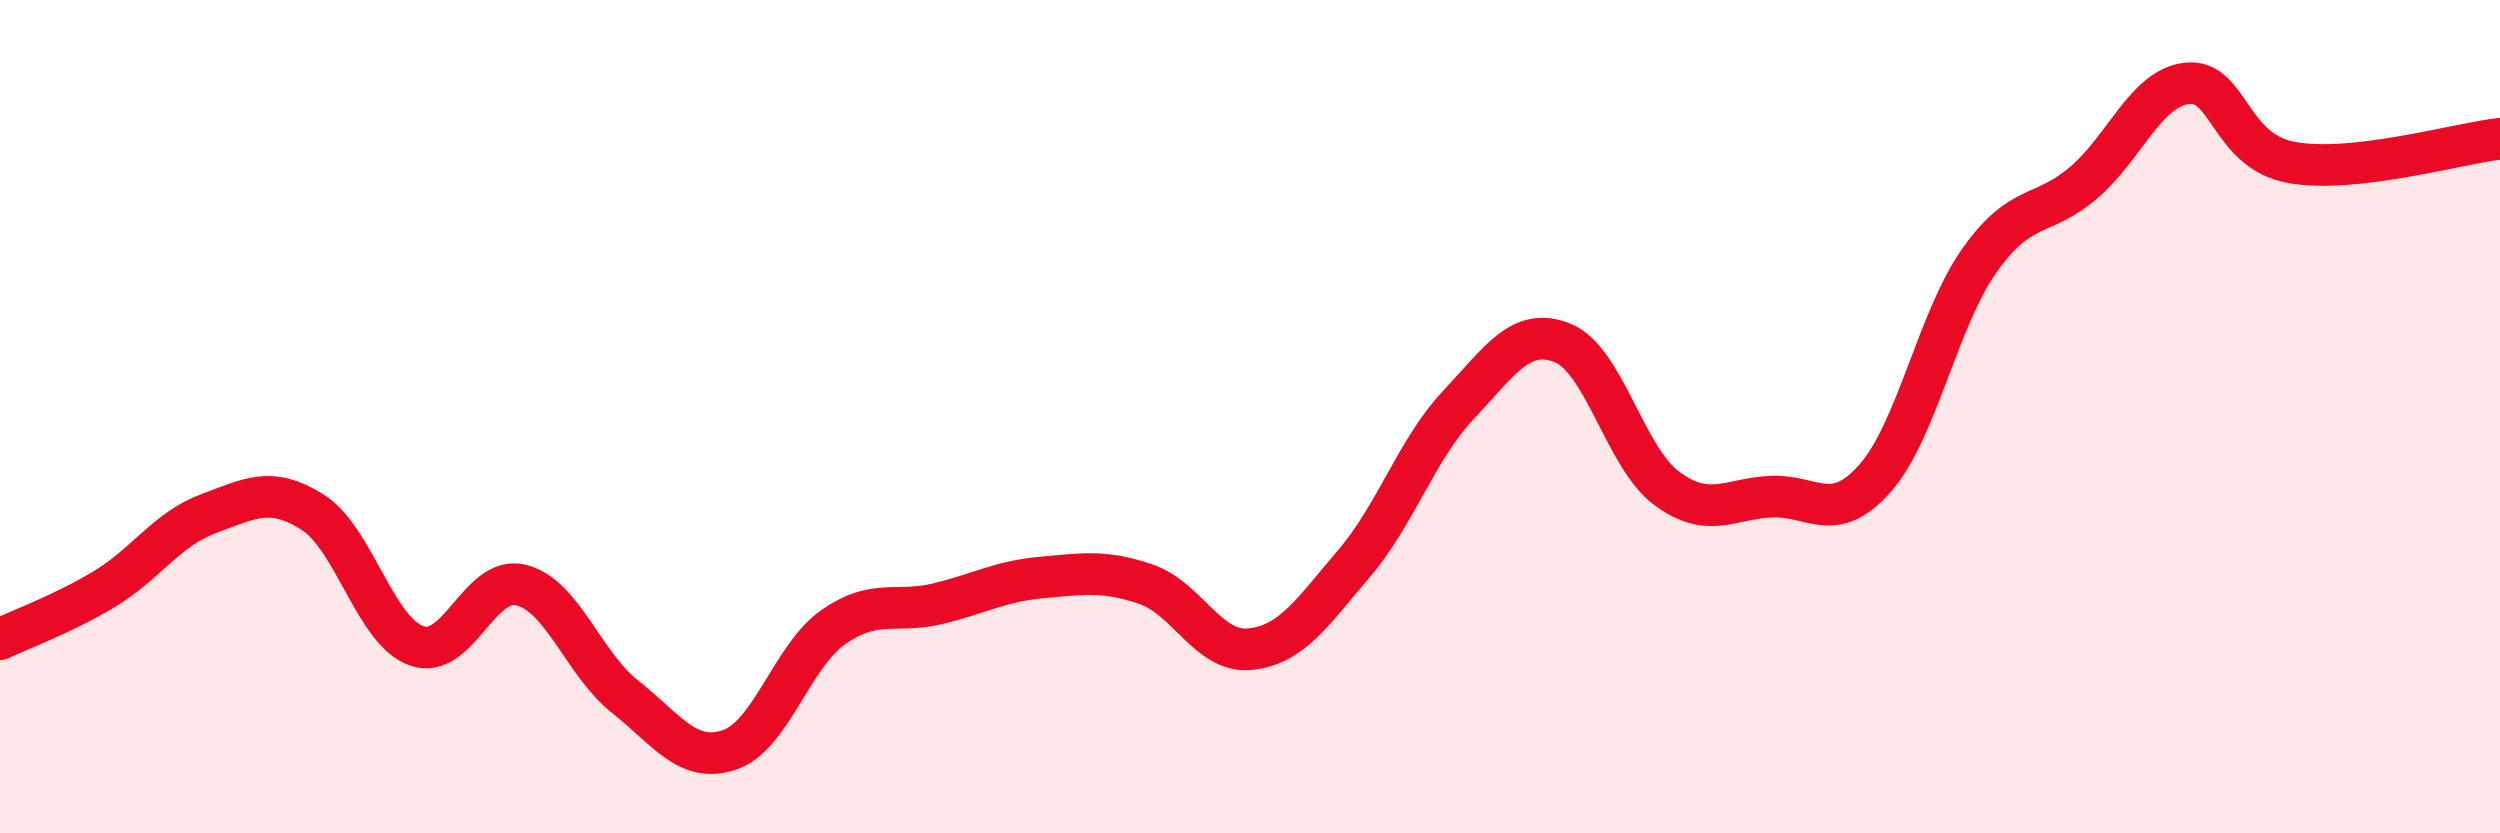
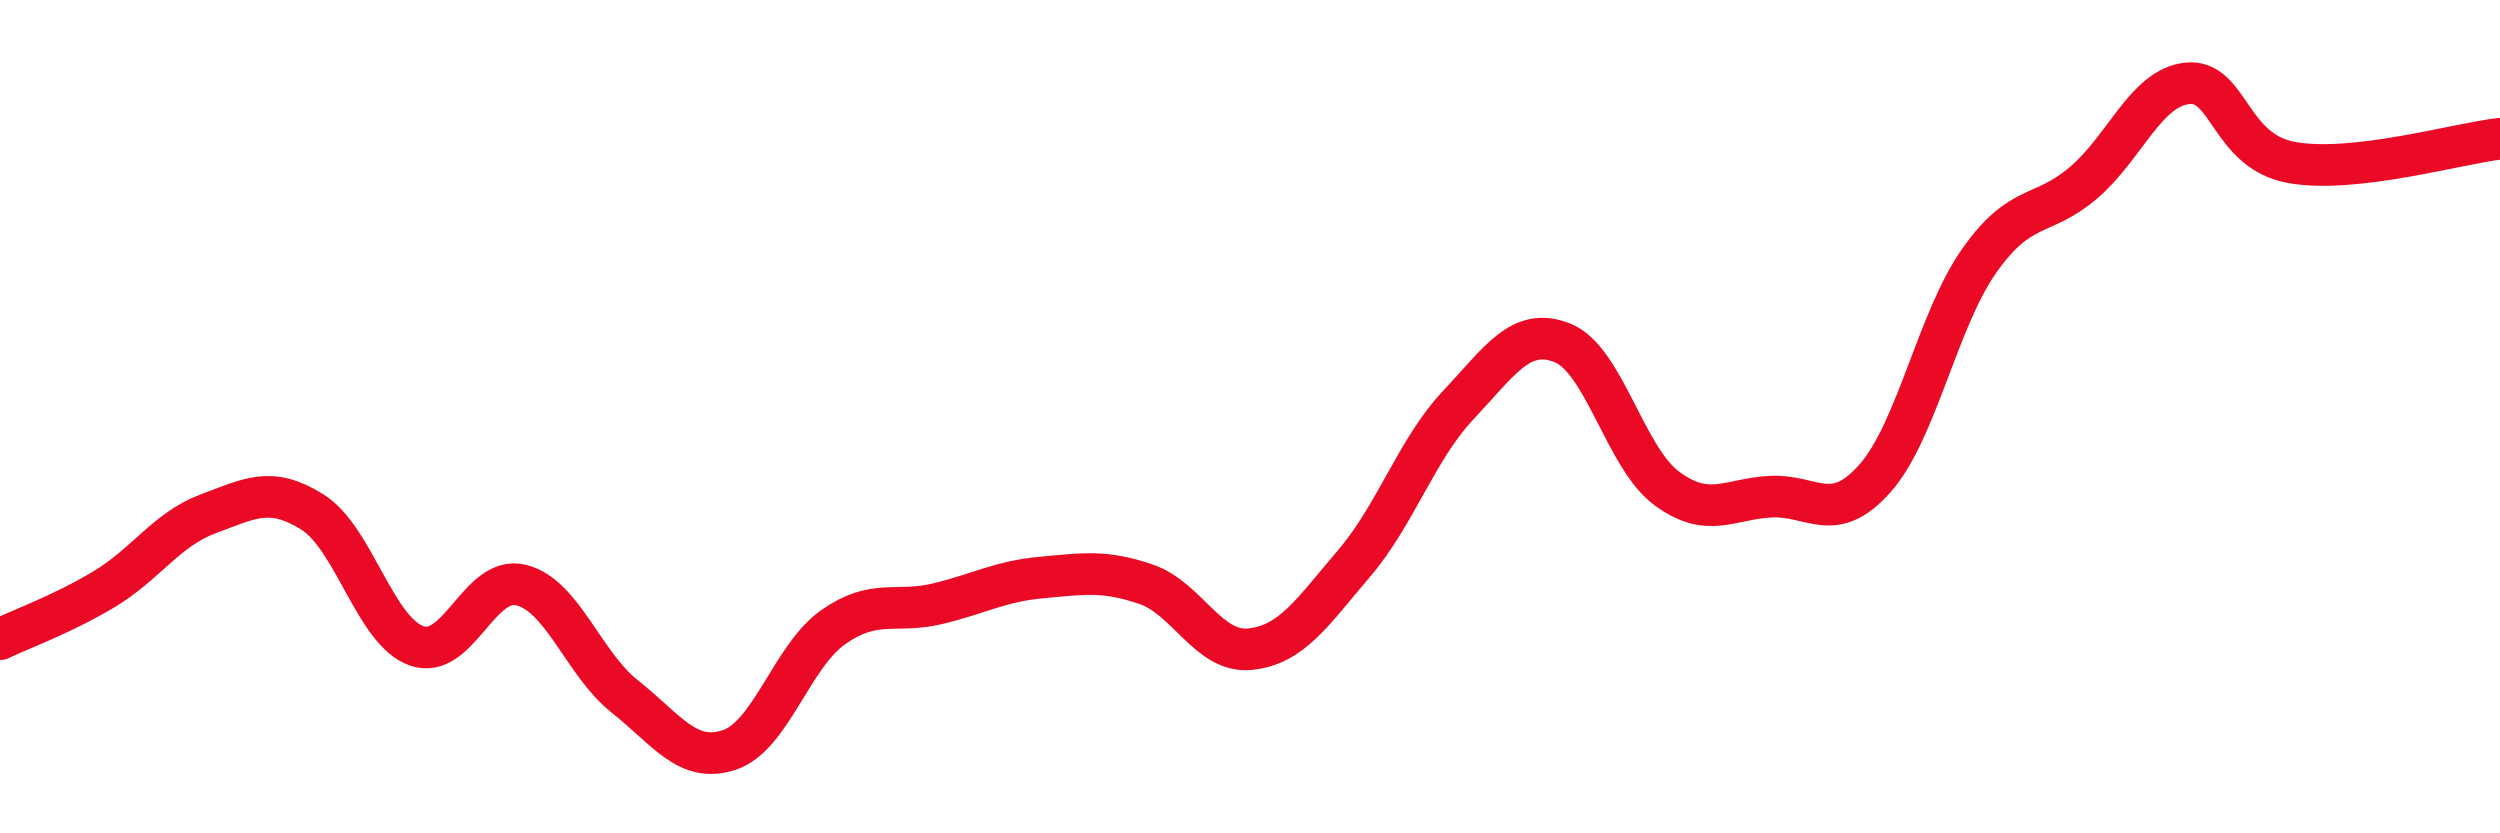
<svg xmlns="http://www.w3.org/2000/svg" width="60" height="20" viewBox="0 0 60 20">
-   <path d="M 0,15.34 C 0.5,15.1 1.5,14.74 2.5,14.14 C 3.5,13.54 4,12.7 5,12.33 C 6,11.96 6.5,11.66 7.5,12.29 C 8.5,12.92 9,15.15 10,15.5 C 11,15.85 11.5,13.8 12.5,14.04 C 13.5,14.28 14,15.93 15,16.72 C 16,17.51 16.5,18.33 17.5,18 C 18.5,17.67 19,15.75 20,15.05 C 21,14.35 21.5,14.73 22.5,14.49 C 23.5,14.25 24,13.95 25,13.86 C 26,13.77 26.5,13.68 27.5,14.02 C 28.5,14.36 29,15.68 30,15.58 C 31,15.48 31.5,14.69 32.5,13.52 C 33.5,12.35 34,10.78 35,9.72 C 36,8.66 36.5,7.83 37.5,8.23 C 38.5,8.63 39,10.98 40,11.72 C 41,12.46 41.5,11.97 42.5,11.92 C 43.5,11.87 44,12.61 45,11.48 C 46,10.35 46.5,7.68 47.5,6.26 C 48.5,4.84 49,5.24 50,4.39 C 51,3.54 51.5,2.1 52.5,2 C 53.5,1.9 53.5,3.63 55,3.9 C 56.5,4.17 59,3.44 60,3.33L60 20L0 20Z" fill="#EB0A25" opacity="0.1" stroke-linecap="round" stroke-linejoin="round" />
  <path d="M 0,15.34 C 0.5,15.1 1.5,14.74 2.5,14.14 C 3.5,13.54 4,12.7 5,12.33 C 6,11.96 6.5,11.66 7.5,12.29 C 8.5,12.92 9,15.15 10,15.5 C 11,15.85 11.5,13.8 12.5,14.04 C 13.5,14.28 14,15.93 15,16.72 C 16,17.51 16.5,18.33 17.5,18 C 18.5,17.67 19,15.75 20,15.05 C 21,14.35 21.5,14.73 22.5,14.49 C 23.5,14.25 24,13.95 25,13.86 C 26,13.77 26.5,13.68 27.5,14.02 C 28.5,14.36 29,15.68 30,15.58 C 31,15.48 31.5,14.69 32.5,13.52 C 33.5,12.35 34,10.78 35,9.72 C 36,8.66 36.5,7.83 37.5,8.23 C 38.5,8.63 39,10.98 40,11.72 C 41,12.46 41.5,11.97 42.5,11.92 C 43.5,11.87 44,12.61 45,11.48 C 46,10.35 46.5,7.68 47.5,6.26 C 48.5,4.84 49,5.24 50,4.39 C 51,3.54 51.5,2.1 52.5,2 C 53.5,1.9 53.5,3.63 55,3.9 C 56.5,4.17 59,3.44 60,3.33" stroke="#EB0A25" stroke-width="1" fill="none" stroke-linecap="round" stroke-linejoin="round" />
</svg>